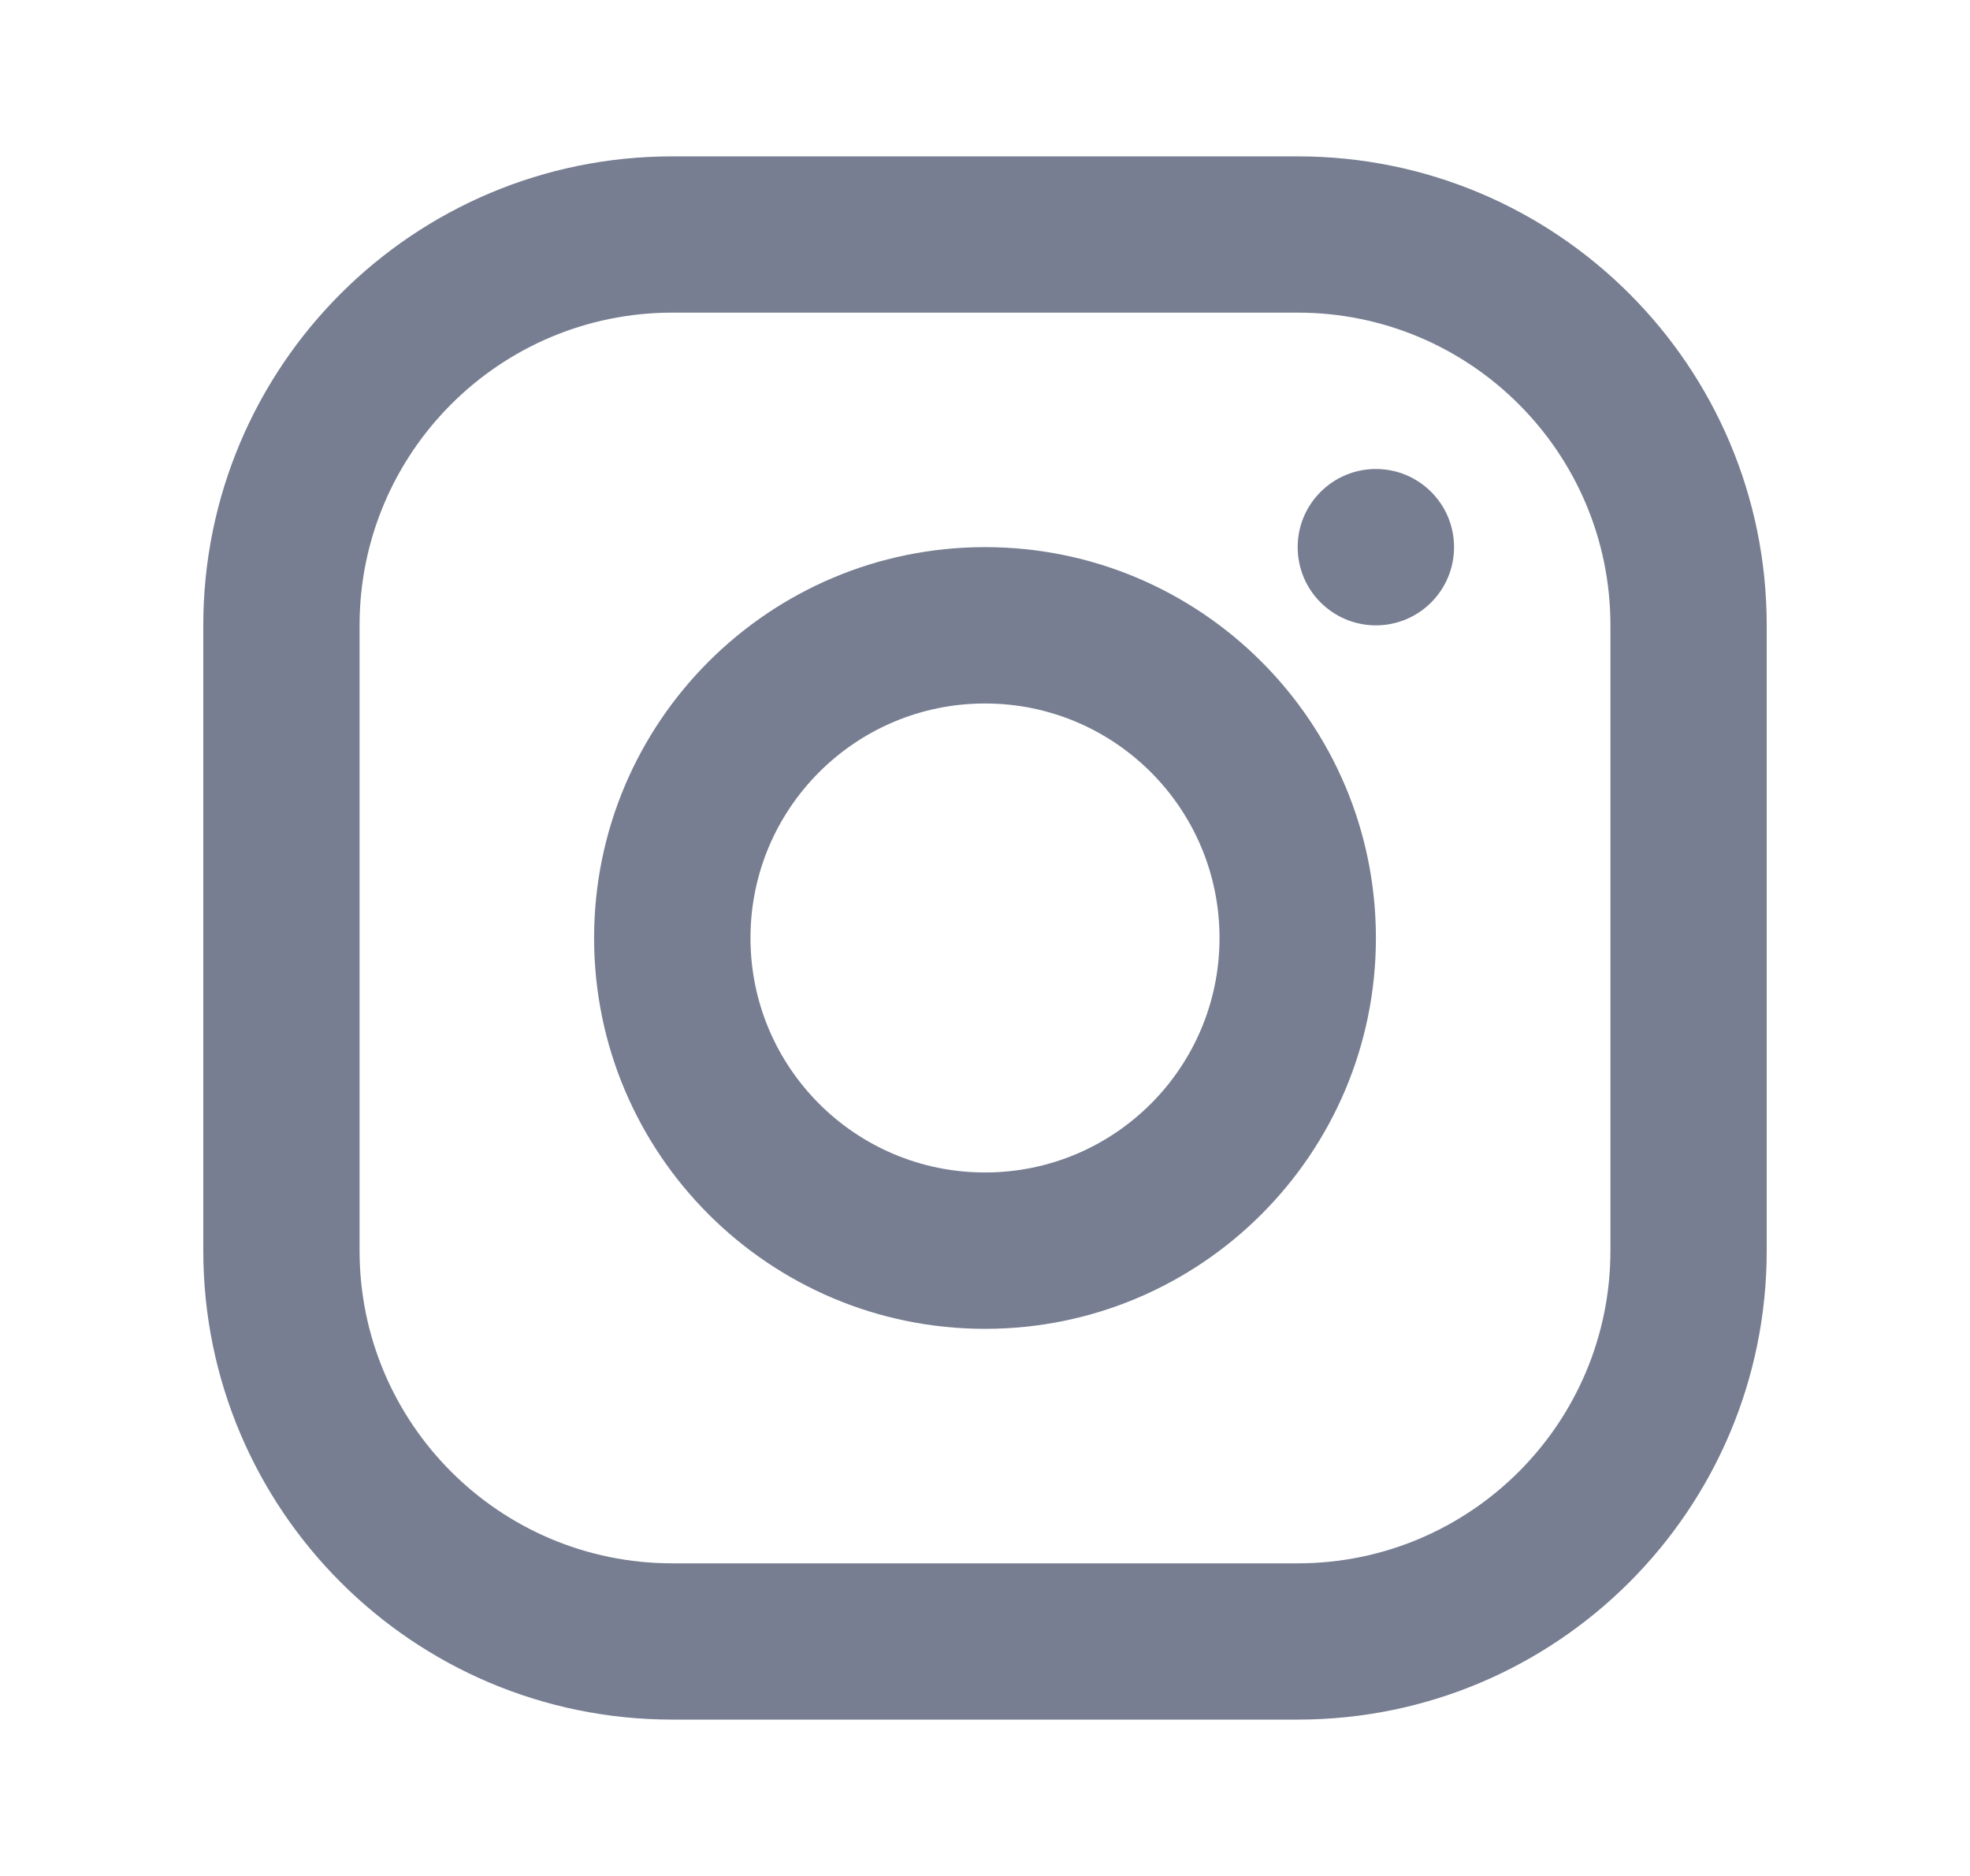
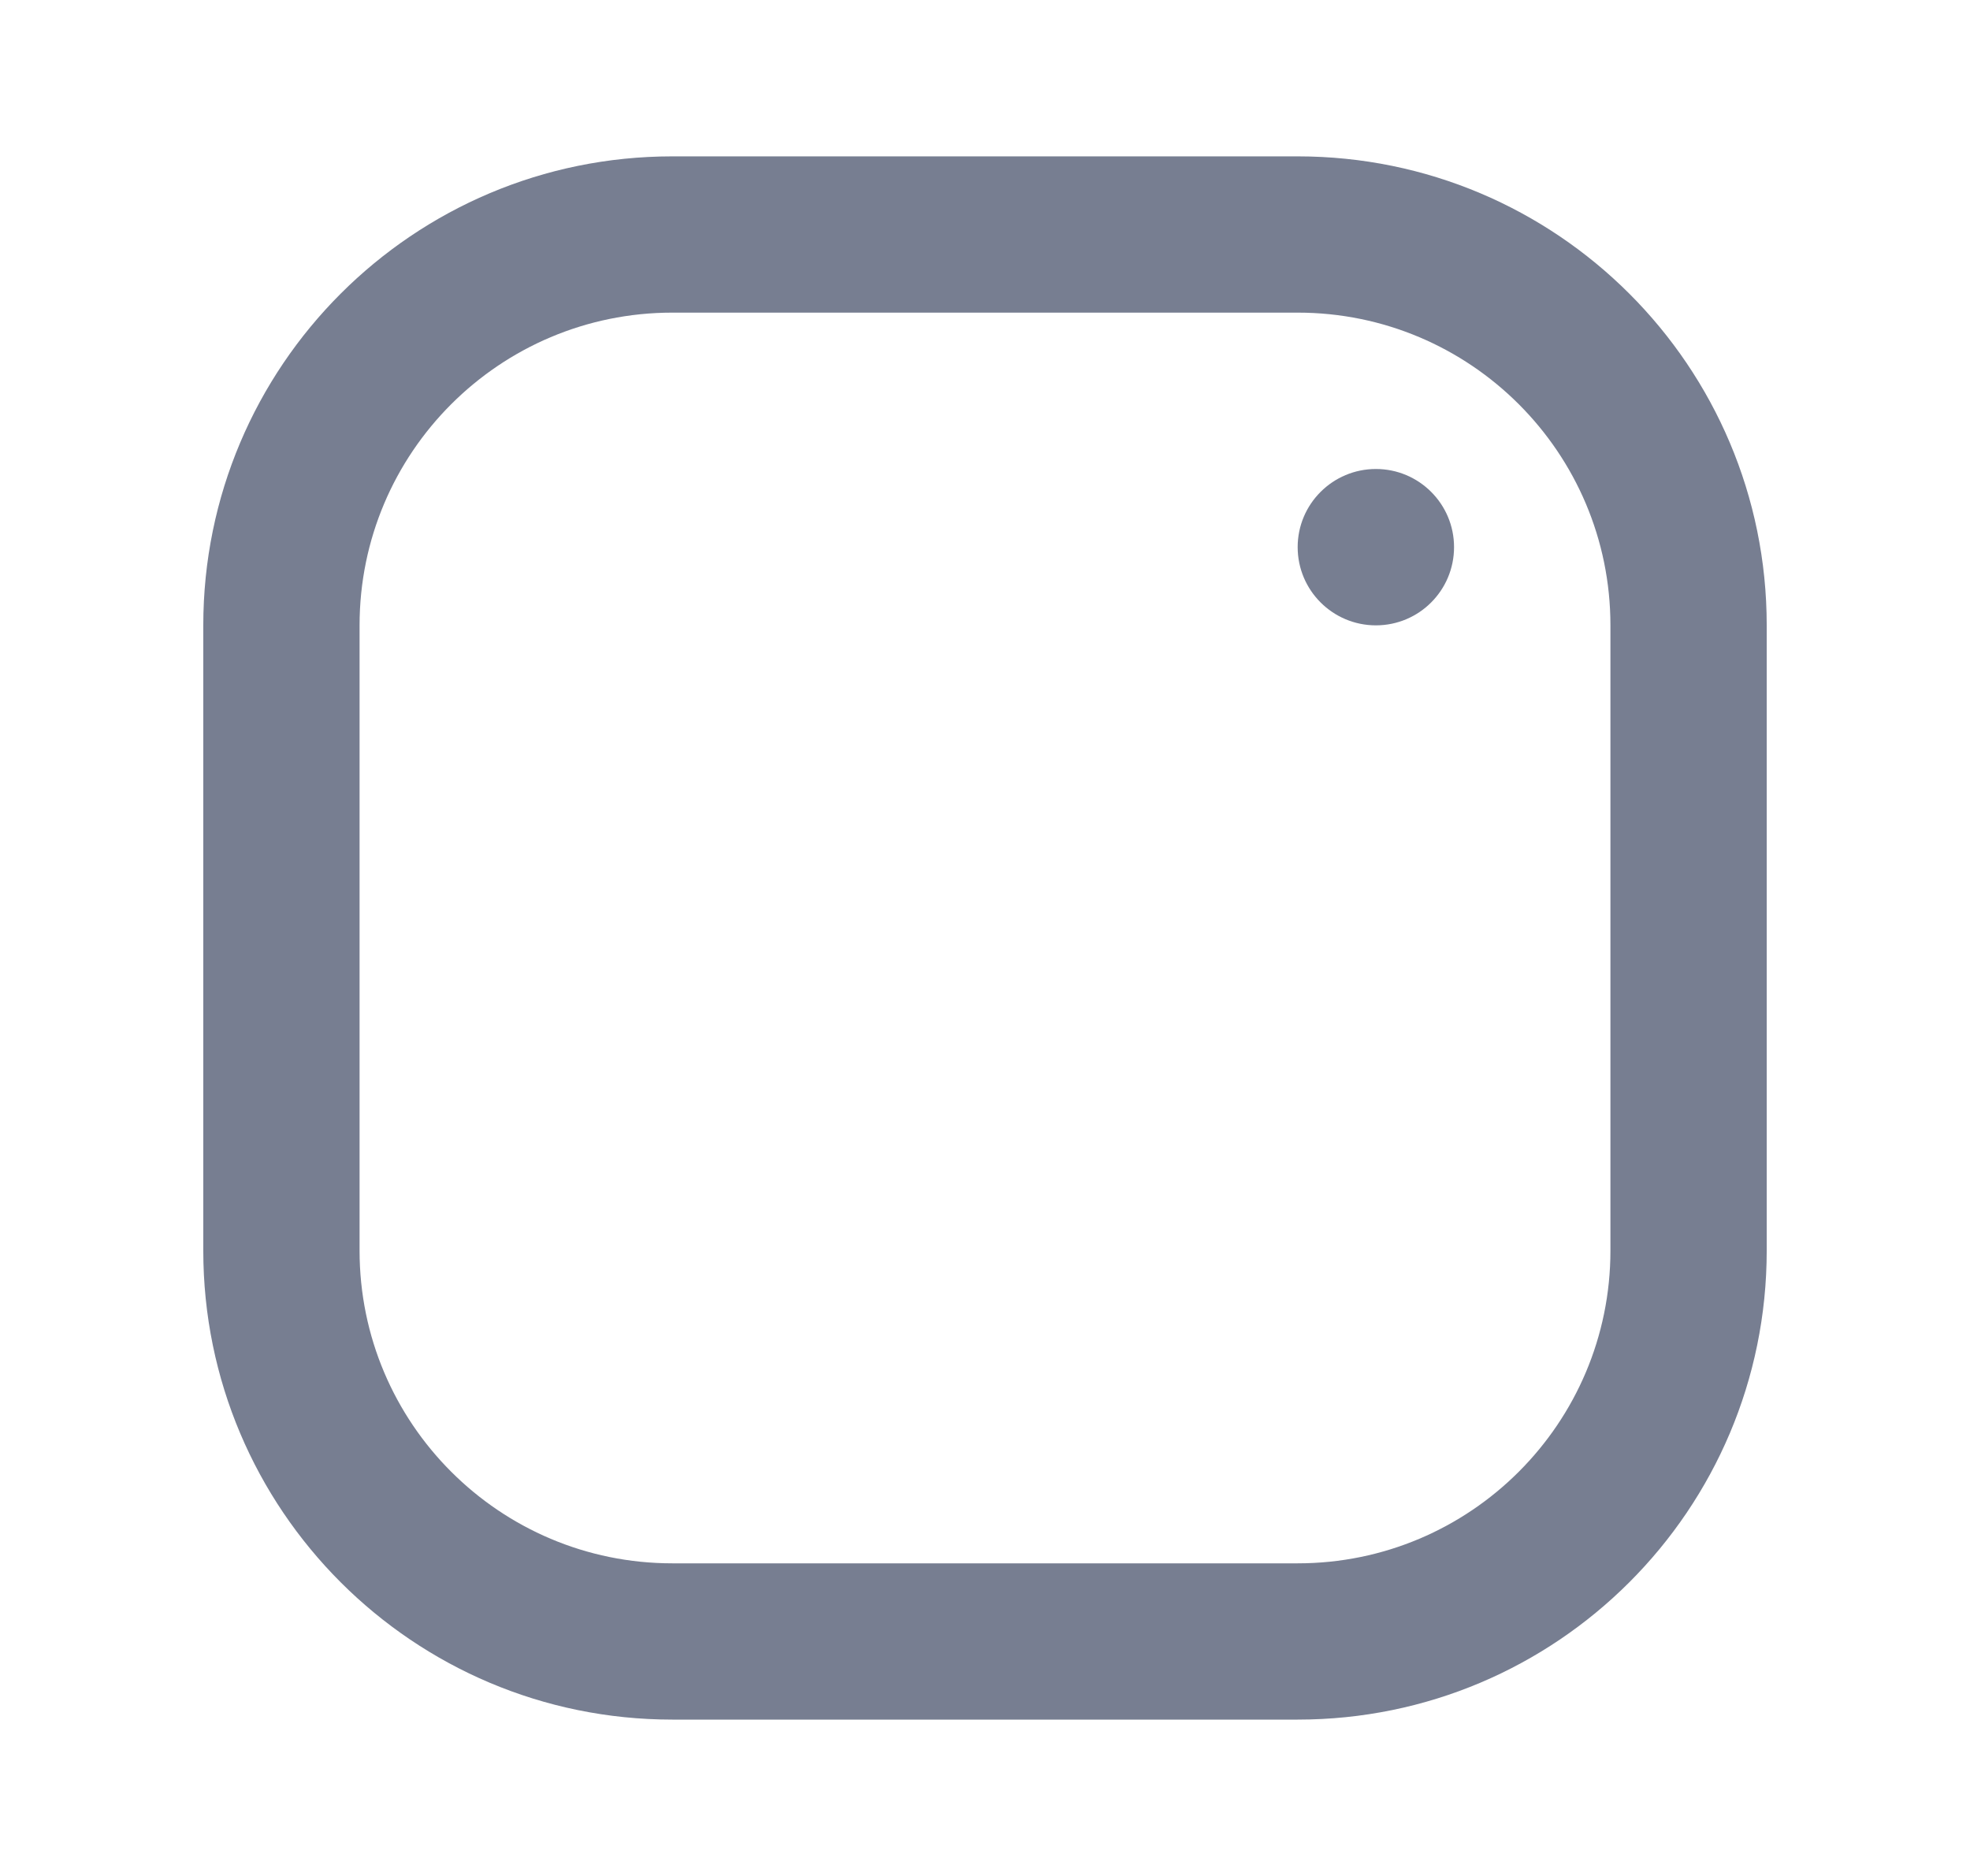
<svg xmlns="http://www.w3.org/2000/svg" width="21" height="20" viewBox="0 0 21 20" fill="none">
  <path fill-rule="evenodd" clip-rule="evenodd" d="M13.833 3.333H7.167C5.326 3.333 3.833 4.826 3.833 6.667V13.333C3.833 15.174 5.326 16.667 7.167 16.667H13.833C15.674 16.667 17.167 15.174 17.167 13.333V6.667C17.167 4.826 15.674 3.333 13.833 3.333ZM7.167 1.667C4.405 1.667 2.167 3.905 2.167 6.667V13.333C2.167 16.095 4.405 18.333 7.167 18.333H13.833C16.595 18.333 18.833 16.095 18.833 13.333V6.667C18.833 3.905 16.595 1.667 13.833 1.667H7.167Z" fill="#777E91" />
  <path d="M14.667 6.667C15.127 6.667 15.5 6.294 15.5 5.833C15.5 5.373 15.127 5 14.667 5C14.207 5 13.833 5.373 13.833 5.833C13.833 6.294 14.207 6.667 14.667 6.667Z" fill="#777E91" />
-   <path fill-rule="evenodd" clip-rule="evenodd" d="M14.667 10C14.667 12.301 12.801 14.167 10.5 14.167C8.199 14.167 6.333 12.301 6.333 10C6.333 7.699 8.199 5.833 10.5 5.833C12.801 5.833 14.667 7.699 14.667 10ZM13 10C13 11.381 11.881 12.5 10.5 12.5C9.119 12.5 8 11.381 8 10C8 8.619 9.119 7.5 10.5 7.5C11.881 7.5 13 8.619 13 10Z" fill="#777E91" />
</svg>